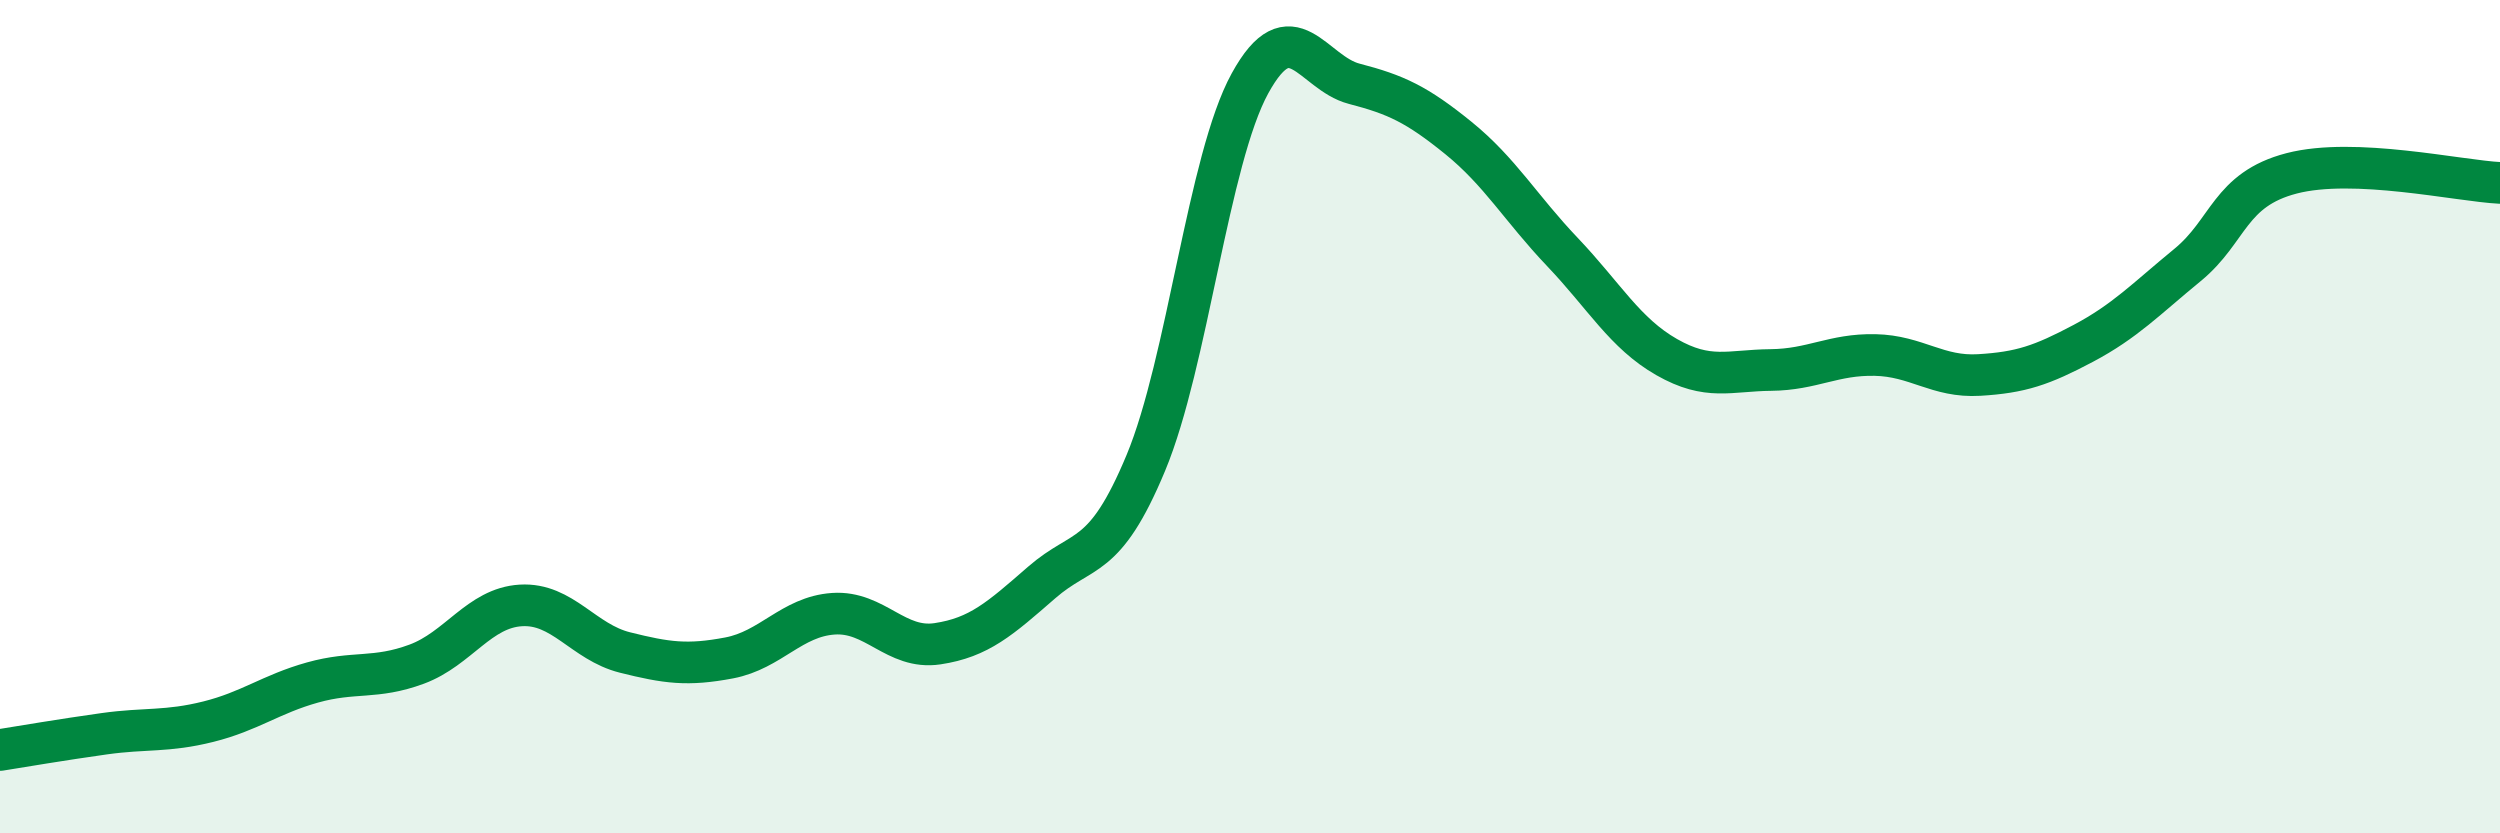
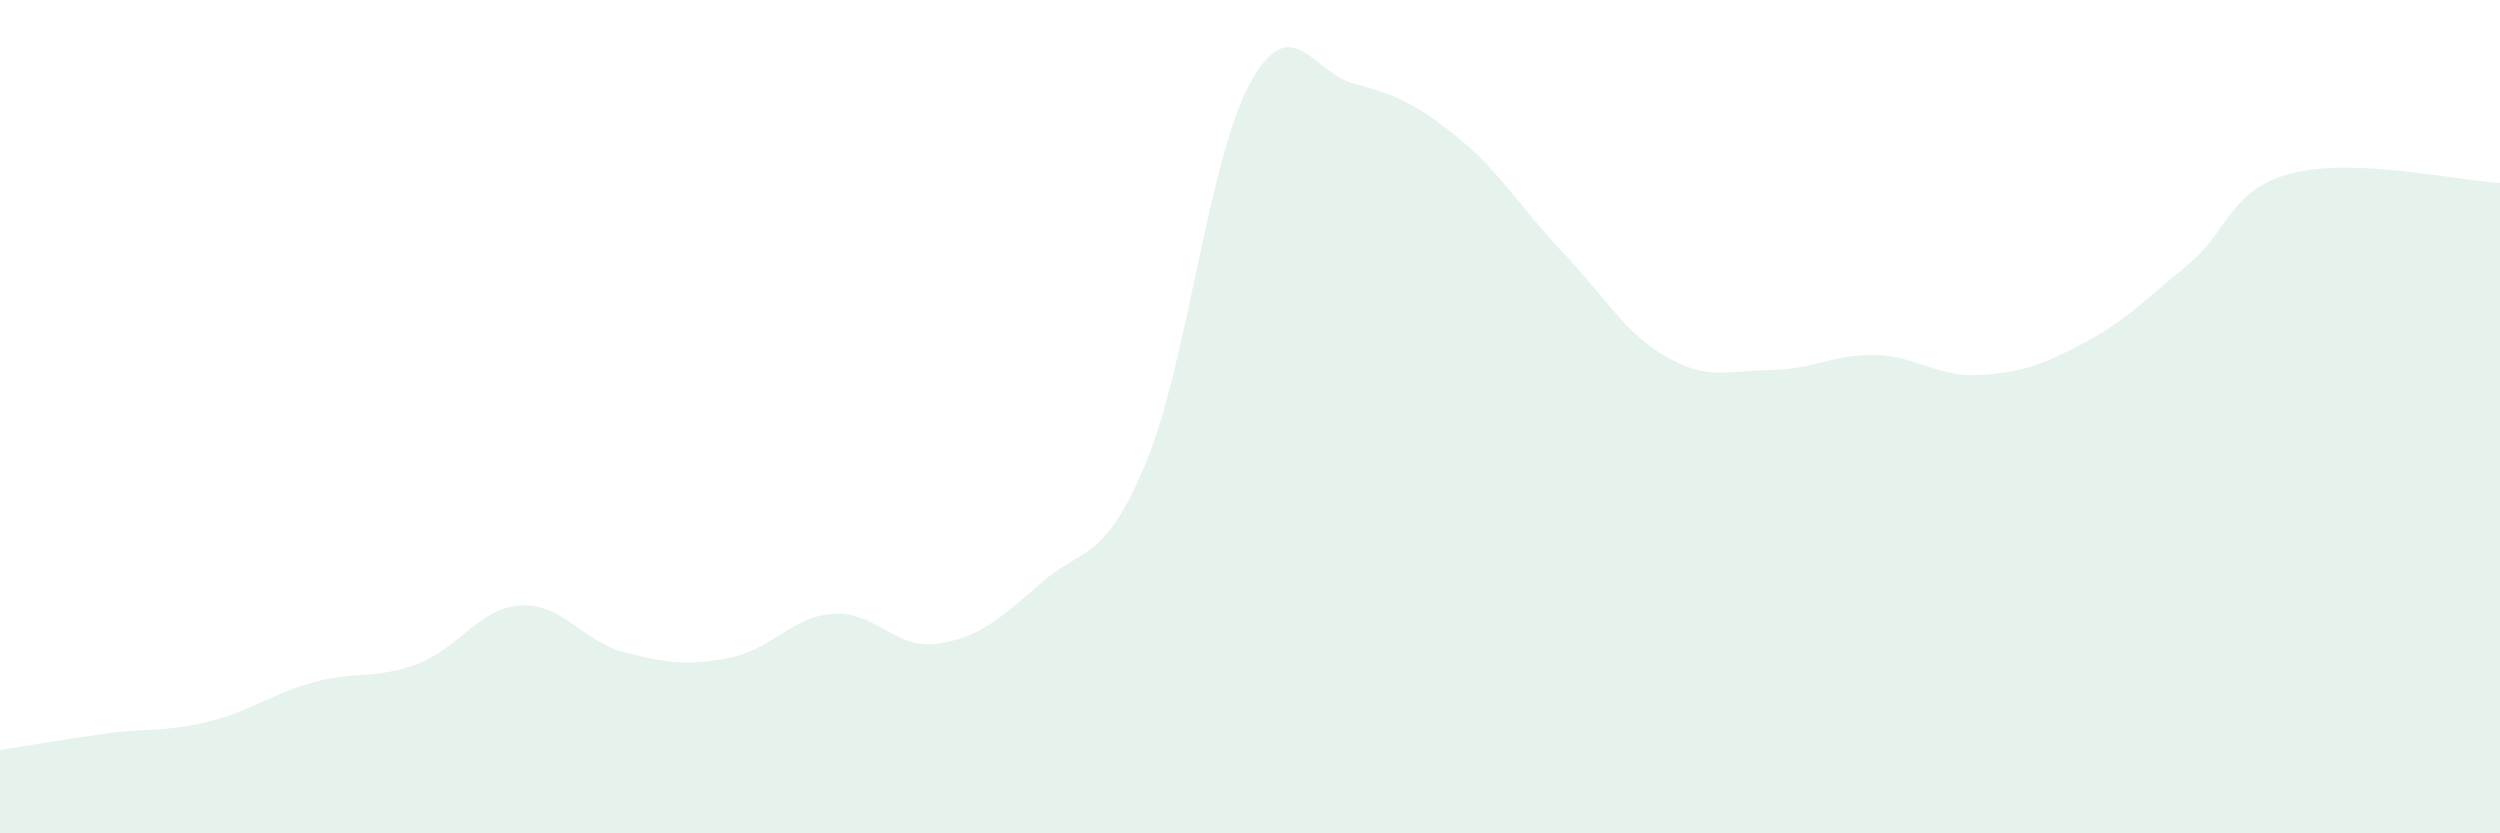
<svg xmlns="http://www.w3.org/2000/svg" width="60" height="20" viewBox="0 0 60 20">
  <path d="M 0,18 C 0.5,17.92 1.5,17.75 2.5,17.61 C 3.5,17.47 4,17.57 5,17.32 C 6,17.07 6.5,16.66 7.5,16.38 C 8.5,16.1 9,16.31 10,15.94 C 11,15.57 11.5,14.59 12.5,14.53 C 13.5,14.47 14,15.41 15,15.66 C 16,15.91 16.5,15.98 17.5,15.79 C 18.5,15.6 19,14.8 20,14.73 C 21,14.66 21.5,15.6 22.5,15.45 C 23.5,15.3 24,14.85 25,13.98 C 26,13.11 26.5,13.51 27.5,11.11 C 28.5,8.71 29,3.82 30,2 C 31,0.18 31.5,1.75 32.5,2.01 C 33.5,2.27 34,2.5 35,3.31 C 36,4.12 36.5,5 37.5,6.05 C 38.5,7.1 39,8 40,8.57 C 41,9.14 41.5,8.89 42.5,8.88 C 43.5,8.87 44,8.5 45,8.52 C 46,8.54 46.5,9.06 47.5,9 C 48.5,8.94 49,8.77 50,8.24 C 51,7.71 51.5,7.18 52.5,6.36 C 53.5,5.54 53.5,4.55 55,4.16 C 56.5,3.77 59,4.34 60,4.39L60 20L0 20Z" fill="#008740" opacity="0.1" stroke-linecap="round" stroke-linejoin="round" />
-   <path d="M 0,18 C 0.5,17.92 1.5,17.75 2.5,17.61 C 3.5,17.47 4,17.57 5,17.32 C 6,17.07 6.5,16.66 7.5,16.38 C 8.5,16.1 9,16.31 10,15.94 C 11,15.57 11.5,14.59 12.5,14.53 C 13.5,14.47 14,15.41 15,15.66 C 16,15.91 16.5,15.98 17.5,15.79 C 18.5,15.6 19,14.8 20,14.73 C 21,14.66 21.5,15.6 22.5,15.45 C 23.5,15.3 24,14.85 25,13.98 C 26,13.11 26.5,13.51 27.5,11.11 C 28.5,8.71 29,3.82 30,2 C 31,0.18 31.5,1.75 32.5,2.01 C 33.5,2.27 34,2.5 35,3.31 C 36,4.12 36.5,5 37.5,6.05 C 38.5,7.1 39,8 40,8.57 C 41,9.14 41.5,8.89 42.5,8.88 C 43.5,8.87 44,8.5 45,8.52 C 46,8.54 46.5,9.06 47.5,9 C 48.5,8.94 49,8.77 50,8.24 C 51,7.71 51.5,7.18 52.5,6.36 C 53.5,5.54 53.5,4.55 55,4.16 C 56.5,3.77 59,4.34 60,4.39" stroke="#008740" stroke-width="1" fill="none" stroke-linecap="round" stroke-linejoin="round" />
</svg>